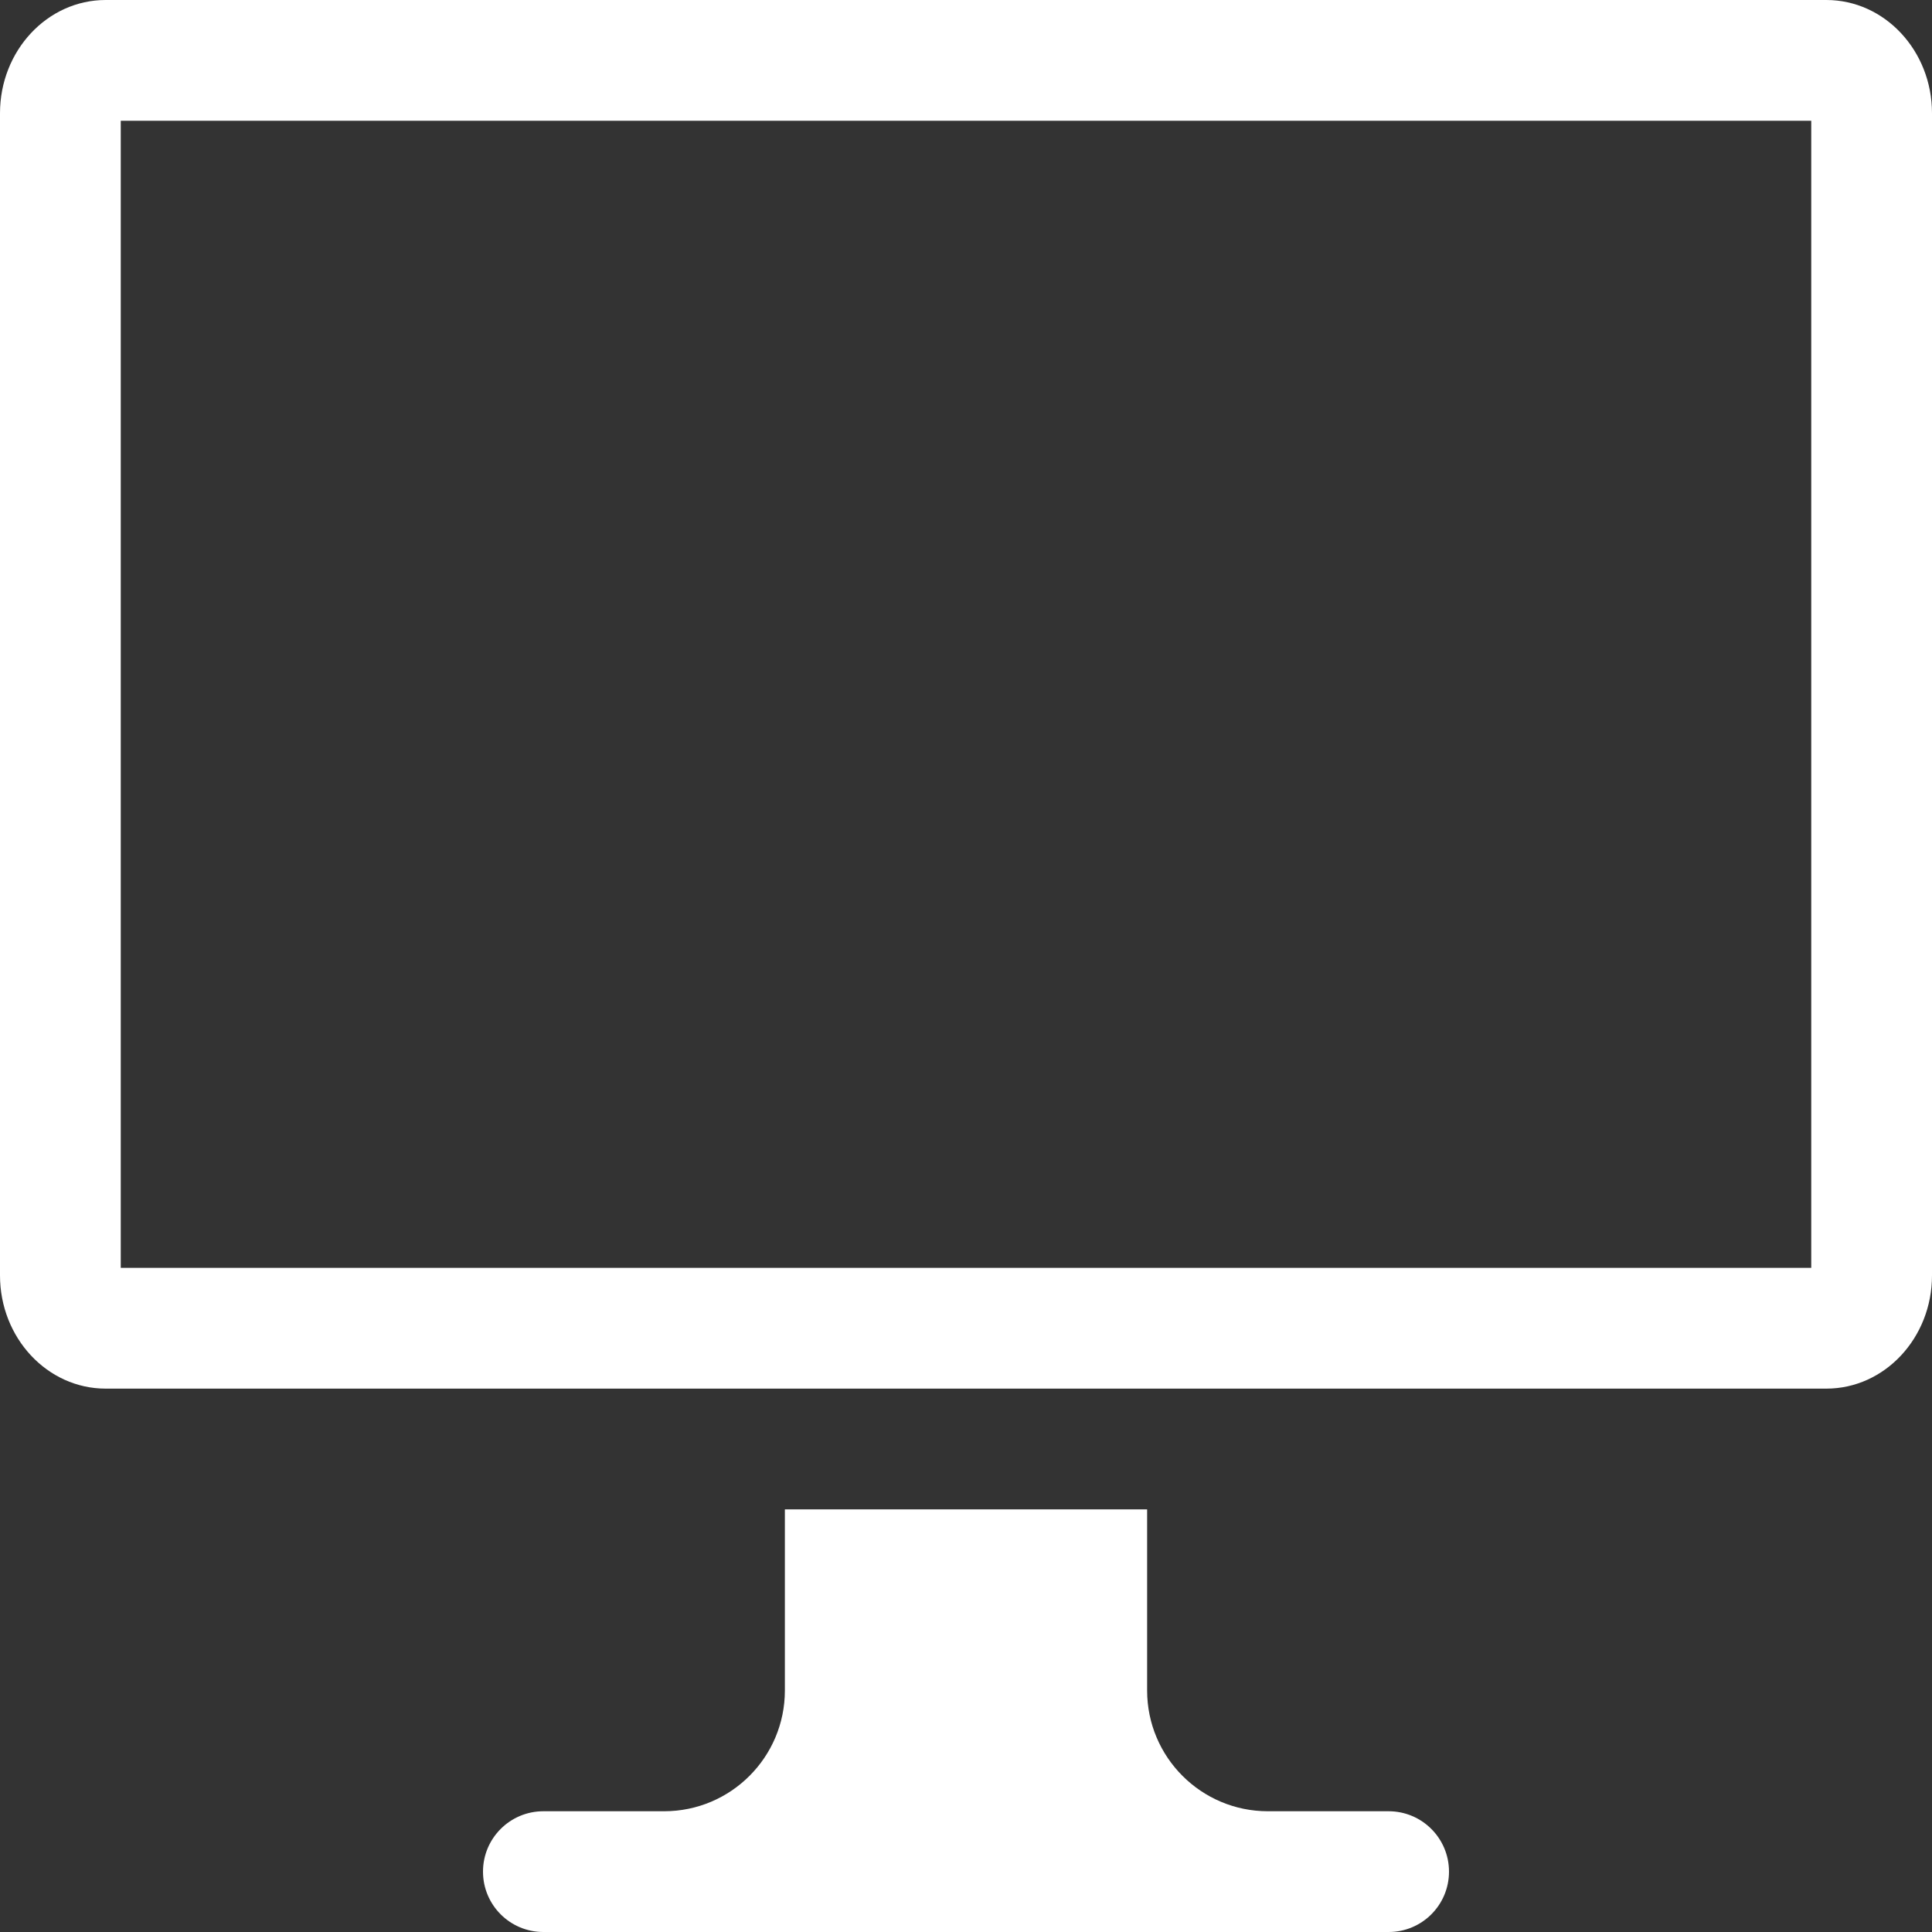
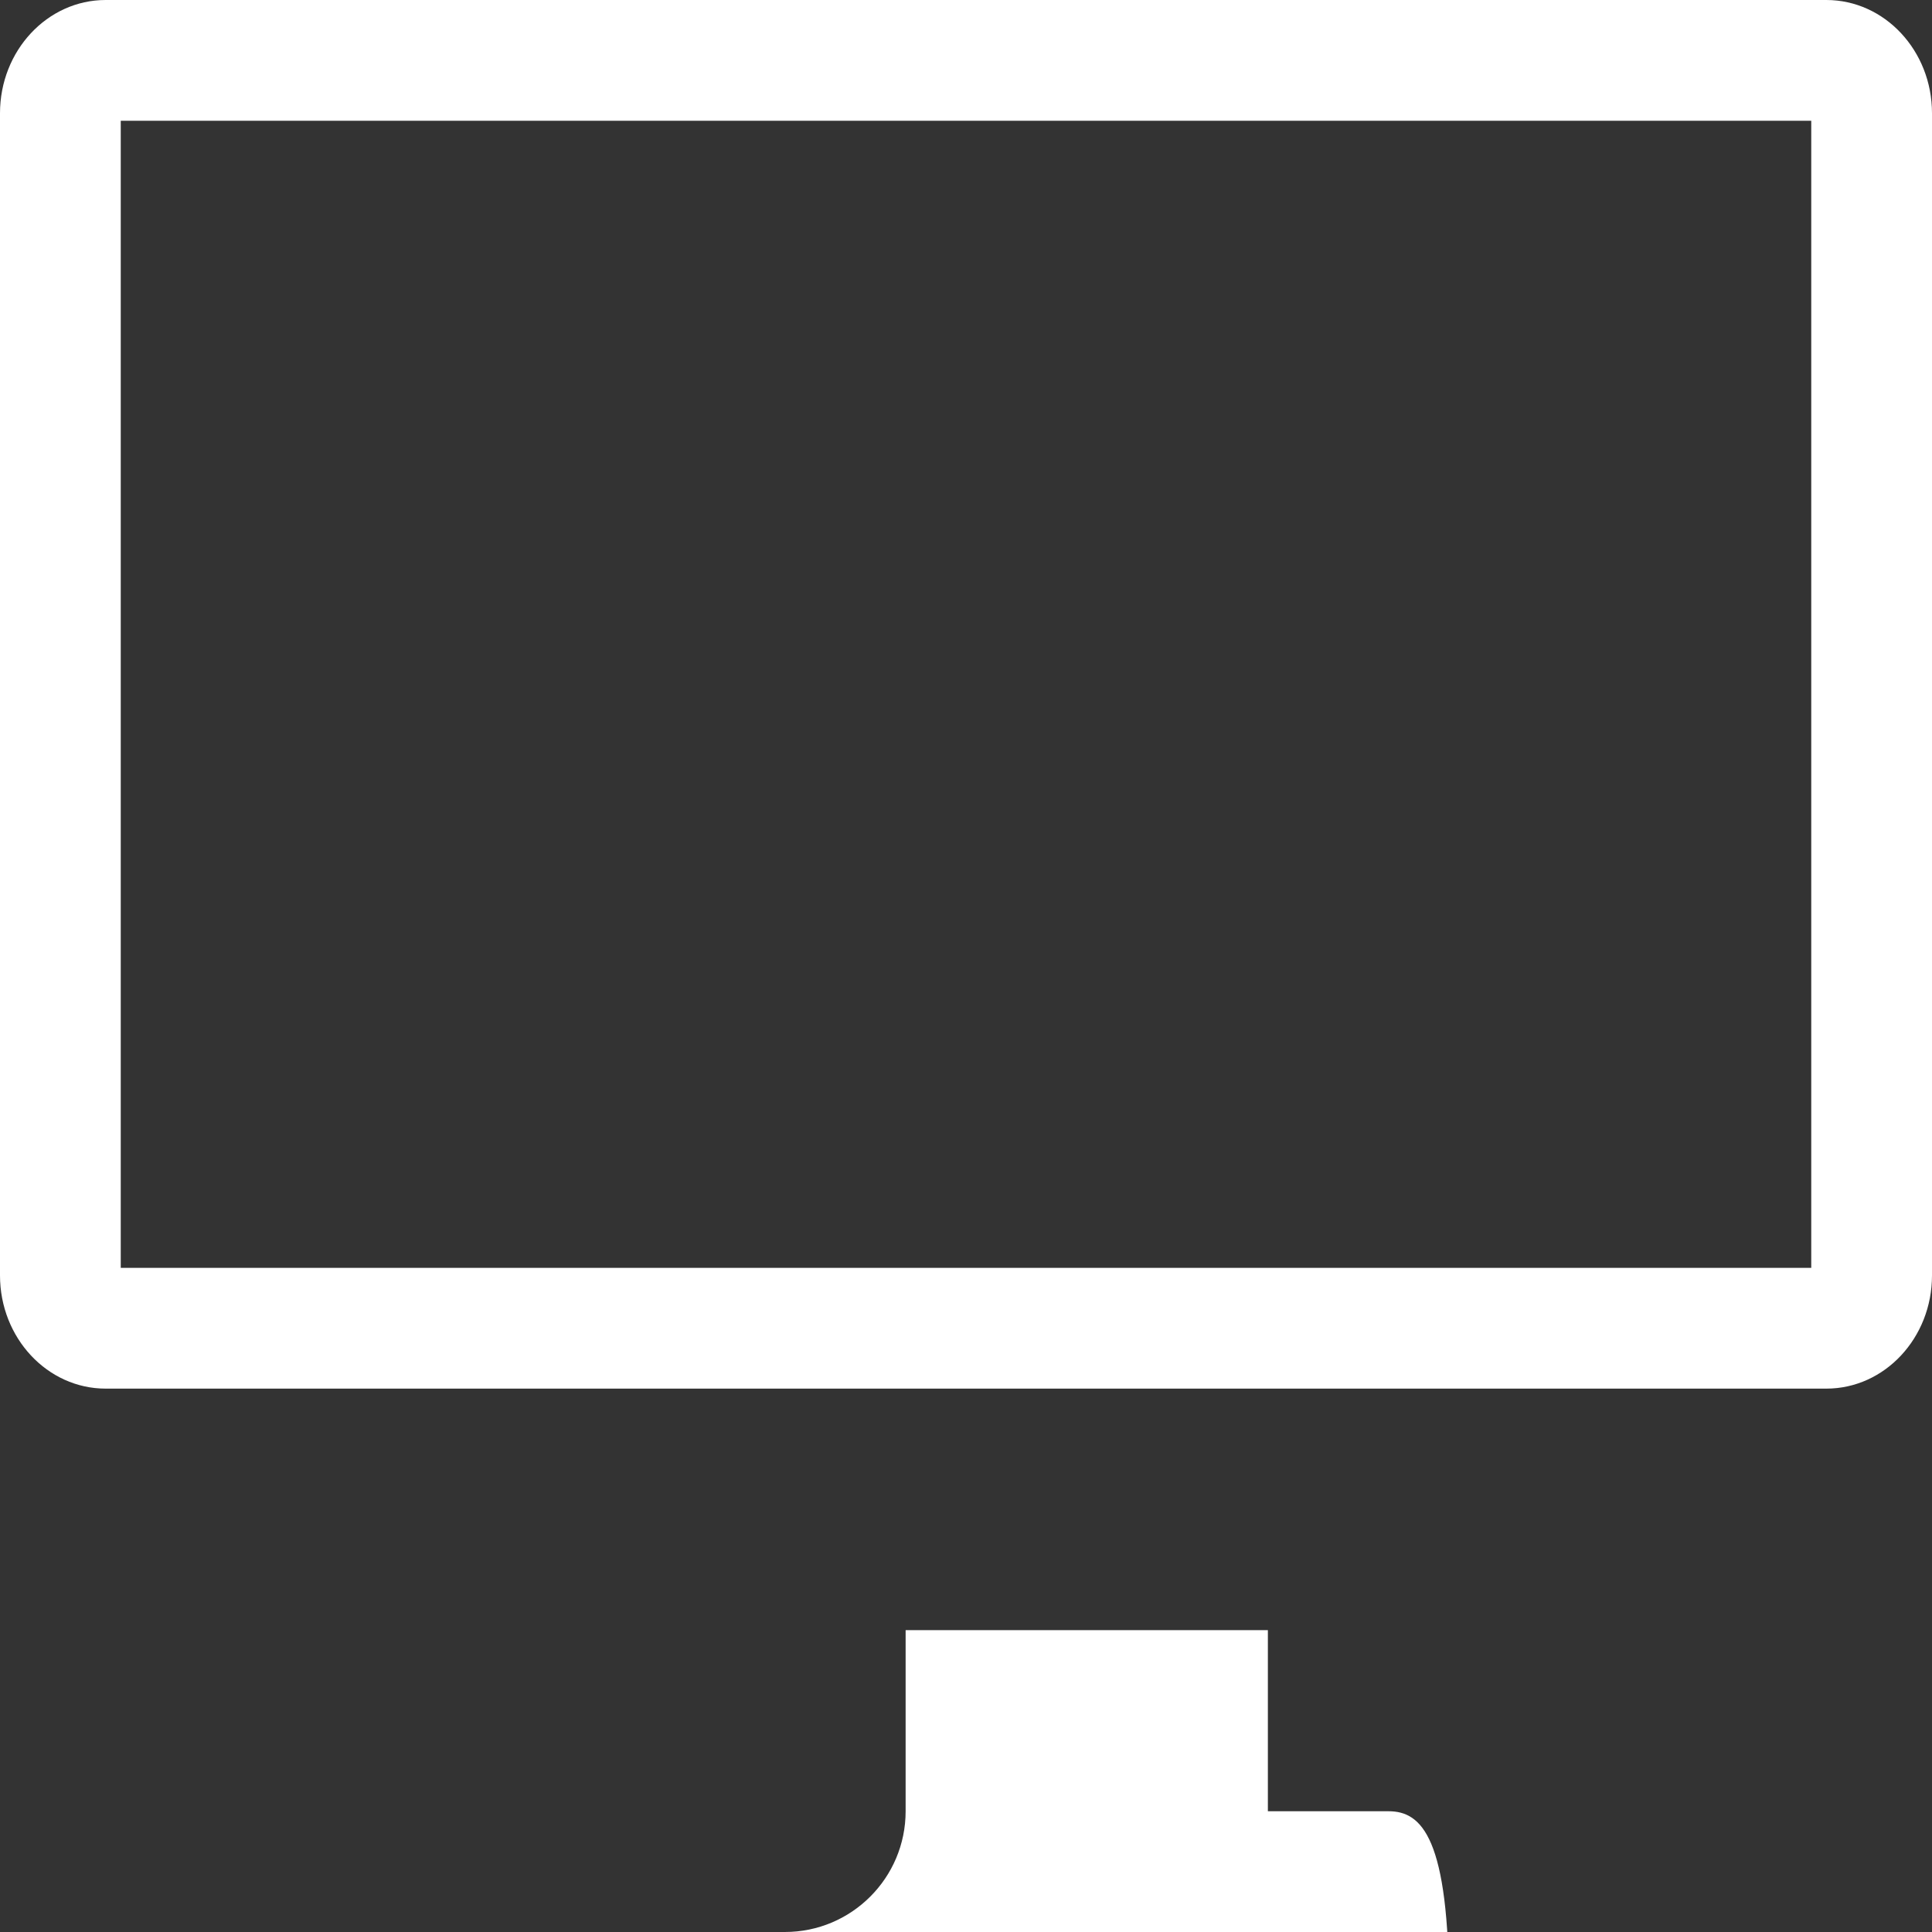
<svg xmlns="http://www.w3.org/2000/svg" xmlns:ns1="http://www.inkscape.org/namespaces/inkscape" xmlns:ns2="http://sodipodi.sourceforge.net/DTD/sodipodi-0.dtd" version="1.1" id="Capa_1" ns1:version="0.91 r13725" ns2:docname="applicationwhite.svg" x="0px" y="0px" width="32px" height="32px" viewBox="0 0 32 32" enable-background="new 0 0 32 32" xml:space="preserve">
  <rect x="0" y="0" width="32" height="32" fill="#333333" stroke="none" />
  <defs id="defs7" />
  <ns2:namedview id="namedview8" ns1:window-maximized="1" pagecolor="#ffffff" ns1:cy="16" guidetolerance="10" ns1:cx="16" gridtolerance="10" objecttolerance="10" ns1:zoom="7.375" borderopacity="1" showgrid="false" bordercolor="#666666" ns1:current-layer="Capa_1" ns1:window-y="-8" ns1:window-x="-8" ns1:window-height="1018" ns1:window-width="1920" ns1:pageshadow="2" ns1:pageopacity="0" />
  <g id="Desktop" style="fill:#ffffff;fill-opacity:1">
    <g id="g4" style="fill:#ffffff;fill-opacity:1">
-       <path id="path6" fill="#005B82" d="M23,30h-2c-1.104,0-2-0.896-2-2v-3h-6v3c0,1.104-0.896,2-2,2H9c-0.553,0-1,0.448-1,1    c0,0.553,0.447,1,1,1h14c0.553,0,1-0.447,1-1C24,30.448,23.553,30,23,30z M30.25,0H1.75C0.784,0,0,0.84,0,1.875v19.25    C0,22.16,0.784,23,1.75,23h28.5c0.966,0,1.75-0.84,1.75-1.875V1.875C32,0.84,31.216,0,30.25,0z M30,21H2V2h28V21z" style="fill:#ffffff;fill-opacity:1" />
+       <path id="path6" fill="#005B82" d="M23,30h-2v-3h-6v3c0,1.104-0.896,2-2,2H9c-0.553,0-1,0.448-1,1    c0,0.553,0.447,1,1,1h14c0.553,0,1-0.447,1-1C24,30.448,23.553,30,23,30z M30.25,0H1.75C0.784,0,0,0.84,0,1.875v19.25    C0,22.16,0.784,23,1.75,23h28.5c0.966,0,1.75-0.84,1.75-1.875V1.875C32,0.84,31.216,0,30.25,0z M30,21H2V2h28V21z" style="fill:#ffffff;fill-opacity:1" />
    </g>
  </g>
</svg>